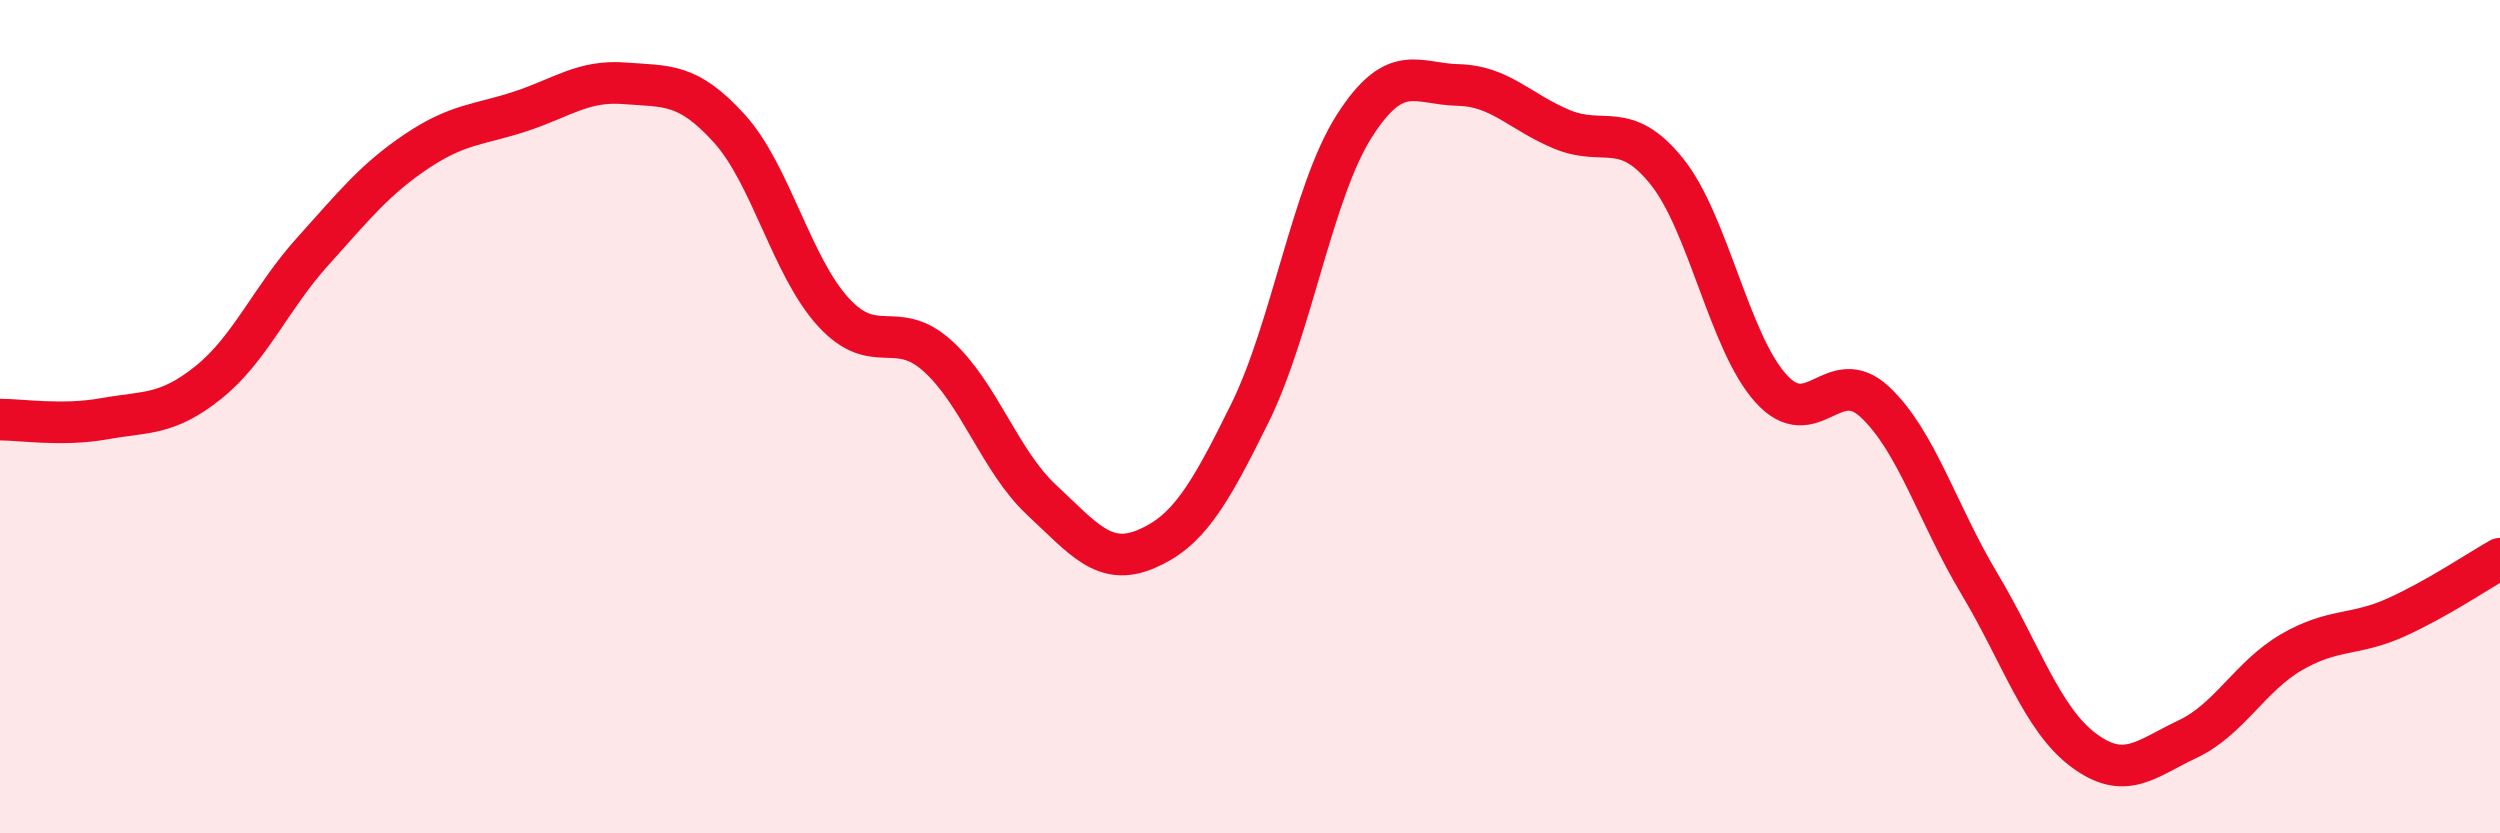
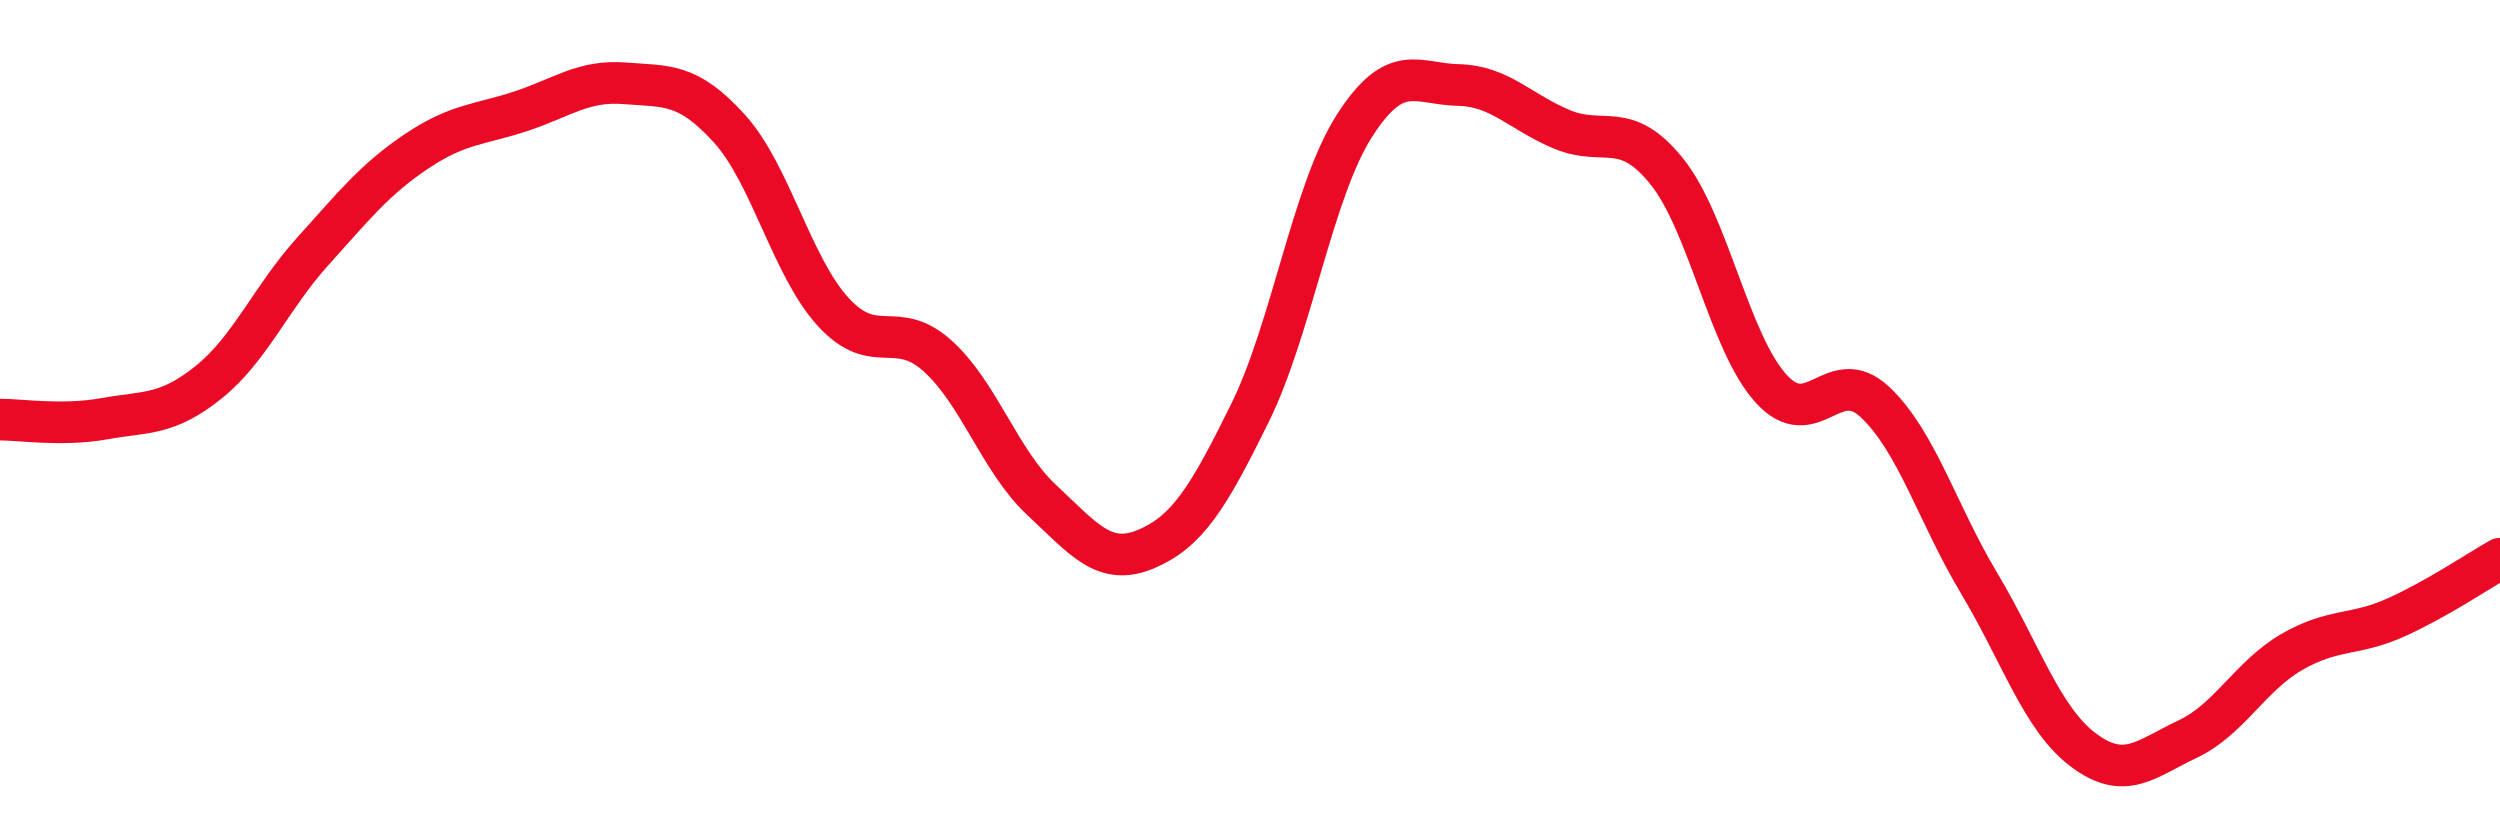
<svg xmlns="http://www.w3.org/2000/svg" width="60" height="20" viewBox="0 0 60 20">
-   <path d="M 0,10.07 C 0.5,10.07 1.5,10.23 2.5,10.05 C 3.5,9.87 4,9.98 5,9.18 C 6,8.38 6.5,7.15 7.5,6.04 C 8.5,4.93 9,4.3 10,3.63 C 11,2.96 11.5,3 12.5,2.67 C 13.5,2.34 14,1.92 15,2 C 16,2.08 16.5,1.98 17.5,3.08 C 18.5,4.18 19,6.4 20,7.49 C 21,8.58 21.5,7.64 22.5,8.54 C 23.5,9.44 24,11.07 25,12 C 26,12.93 26.5,13.6 27.5,13.18 C 28.5,12.76 29,11.94 30,9.91 C 31,7.88 31.5,4.6 32.5,3.03 C 33.5,1.46 34,2.02 35,2.04 C 36,2.06 36.5,2.7 37.5,3.11 C 38.5,3.52 39,2.87 40,4.11 C 41,5.35 41.5,8.21 42.5,9.32 C 43.5,10.43 44,8.71 45,9.65 C 46,10.59 46.5,12.33 47.5,14 C 48.5,15.67 49,17.25 50,18 C 51,18.75 51.5,18.21 52.5,17.74 C 53.5,17.27 54,16.23 55,15.65 C 56,15.07 56.5,15.27 57.5,14.82 C 58.5,14.37 59.5,13.69 60,13.41L60 20L0 20Z" fill="#EB0A25" opacity="0.1" stroke-linecap="round" stroke-linejoin="round" />
  <path d="M 0,10.07 C 0.5,10.07 1.5,10.23 2.5,10.05 C 3.5,9.87 4,9.98 5,9.18 C 6,8.38 6.5,7.15 7.5,6.04 C 8.5,4.93 9,4.3 10,3.63 C 11,2.96 11.5,3 12.5,2.67 C 13.5,2.34 14,1.92 15,2 C 16,2.08 16.5,1.98 17.5,3.08 C 18.5,4.18 19,6.4 20,7.49 C 21,8.58 21.5,7.64 22.5,8.54 C 23.5,9.44 24,11.07 25,12 C 26,12.93 26.5,13.6 27.5,13.18 C 28.5,12.76 29,11.94 30,9.91 C 31,7.88 31.5,4.6 32.5,3.03 C 33.5,1.46 34,2.02 35,2.04 C 36,2.06 36.5,2.7 37.5,3.11 C 38.5,3.52 39,2.87 40,4.11 C 41,5.35 41.5,8.21 42.5,9.32 C 43.5,10.43 44,8.71 45,9.65 C 46,10.59 46.5,12.33 47.5,14 C 48.5,15.67 49,17.25 50,18 C 51,18.75 51.5,18.21 52.5,17.74 C 53.5,17.27 54,16.23 55,15.65 C 56,15.07 56.5,15.27 57.5,14.82 C 58.5,14.37 59.5,13.69 60,13.41" stroke="#EB0A25" stroke-width="1" fill="none" stroke-linecap="round" stroke-linejoin="round" />
</svg>